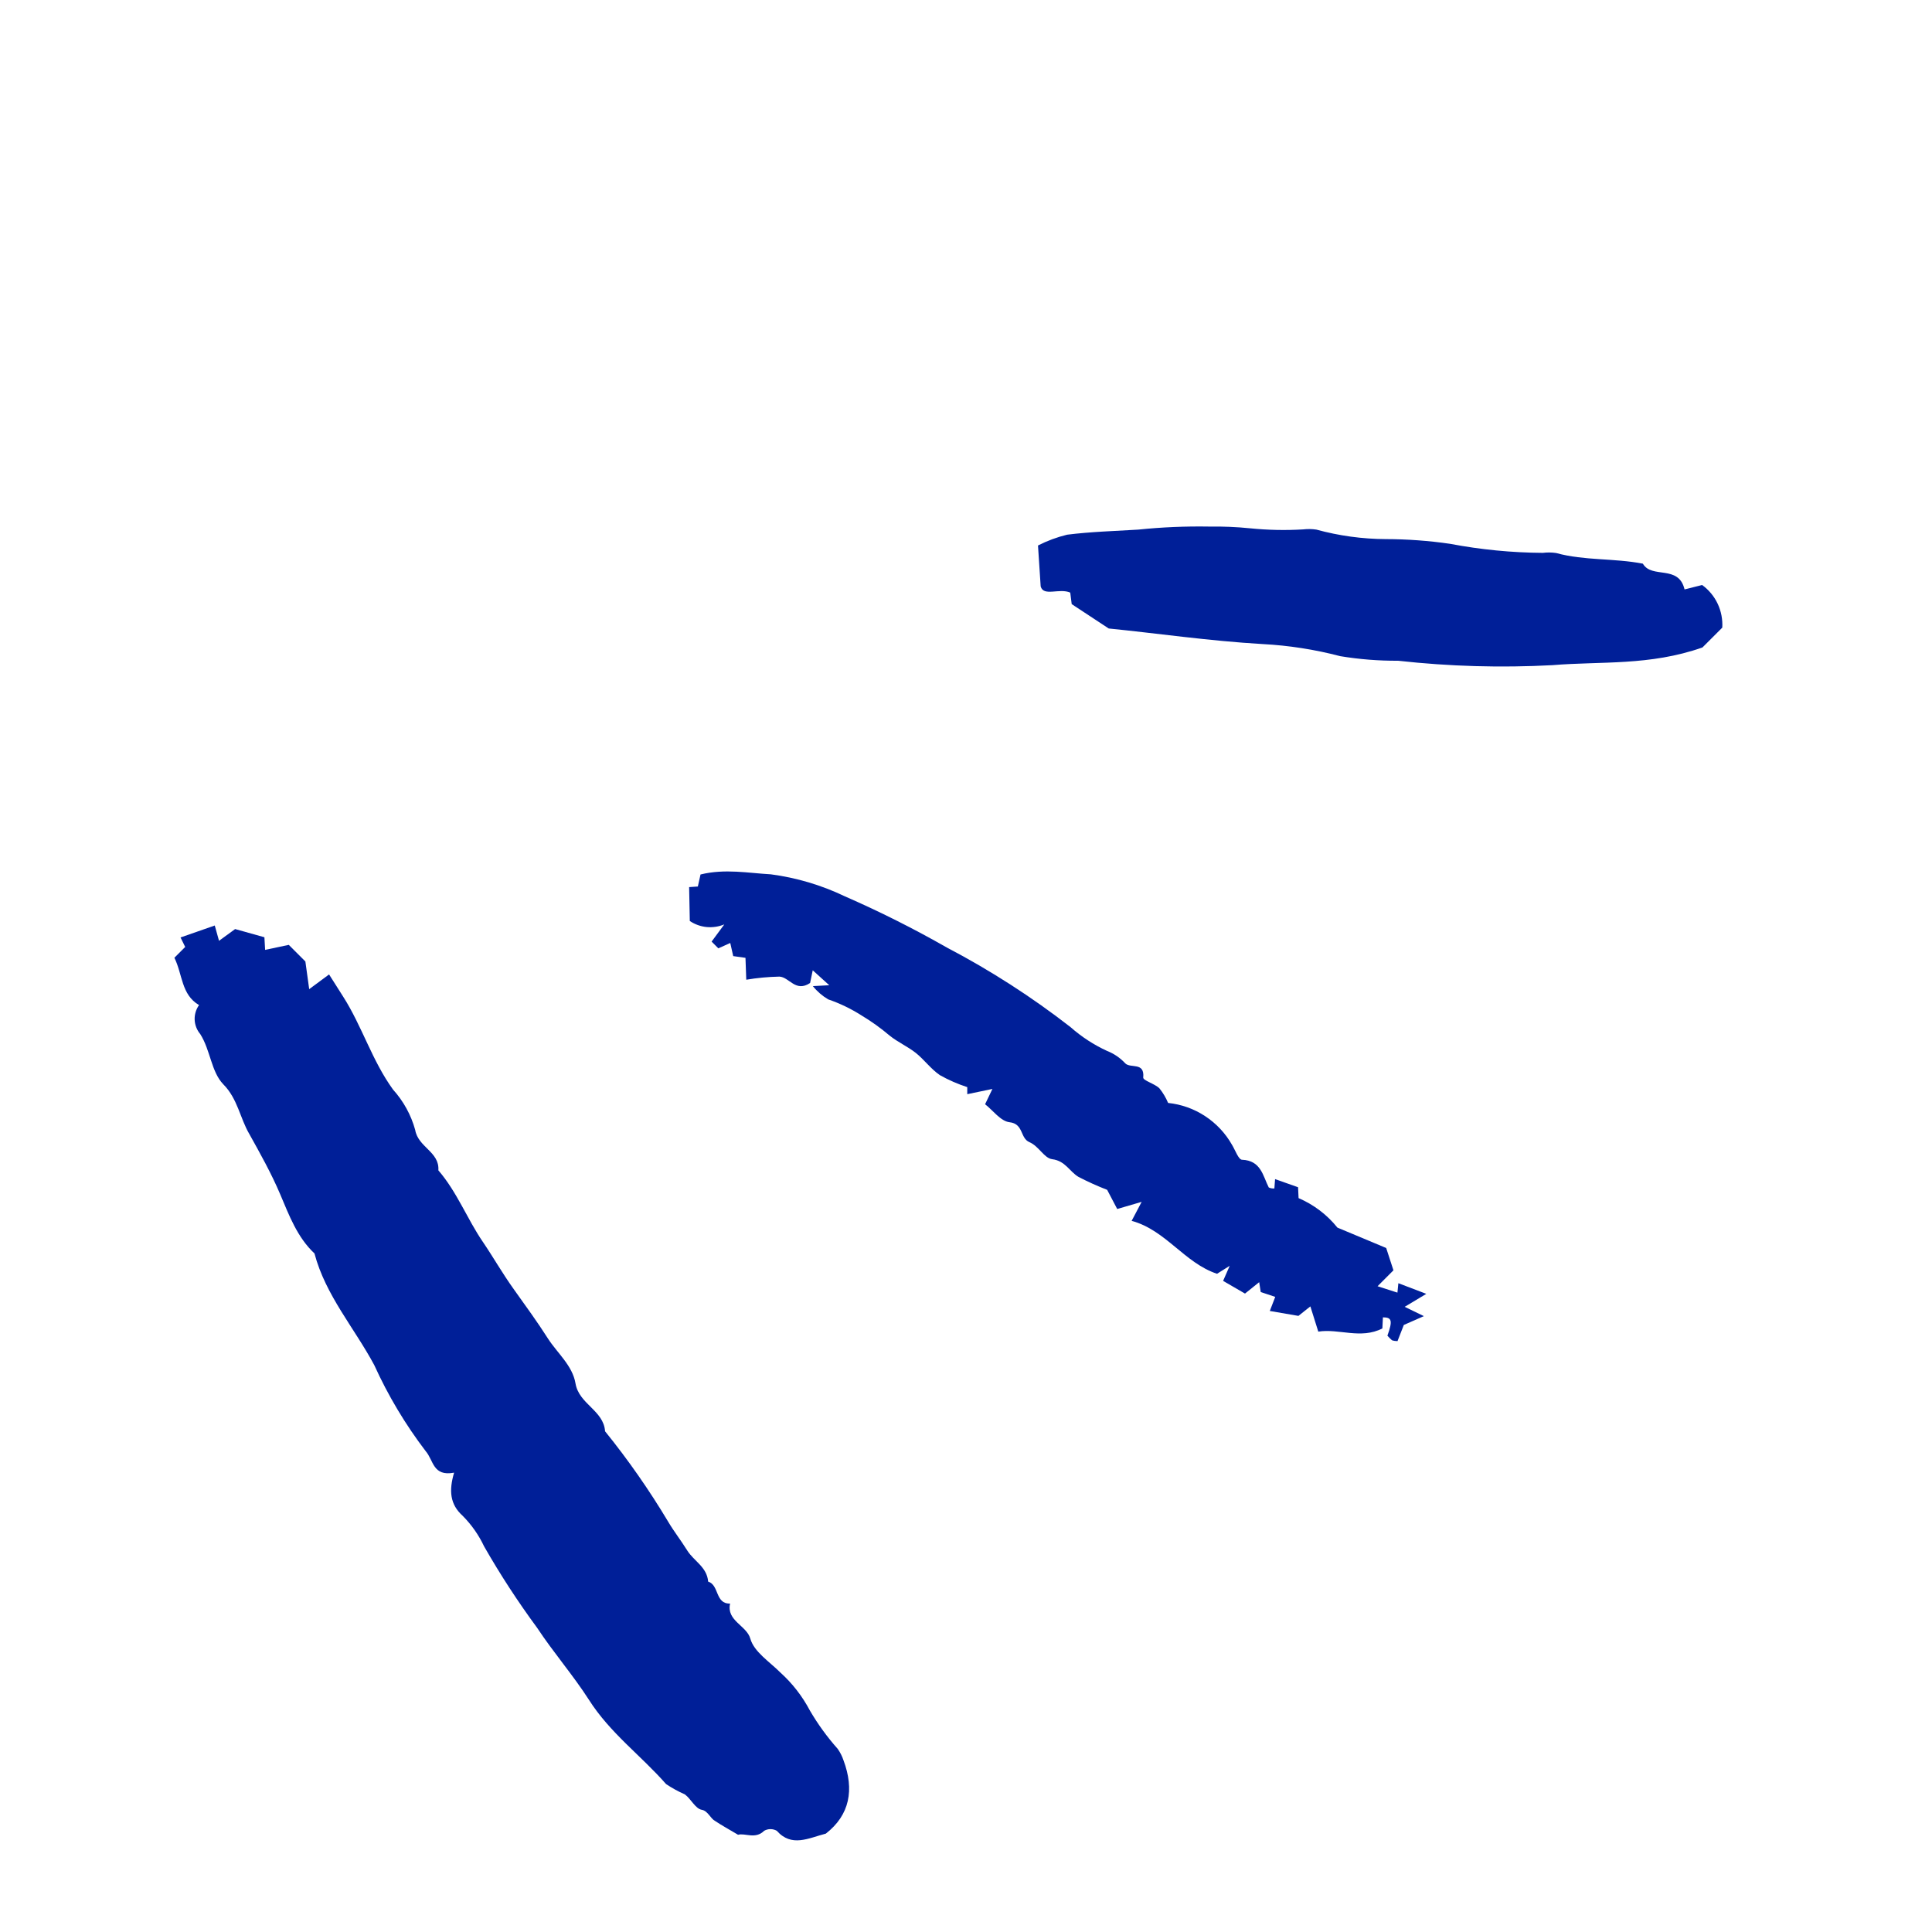
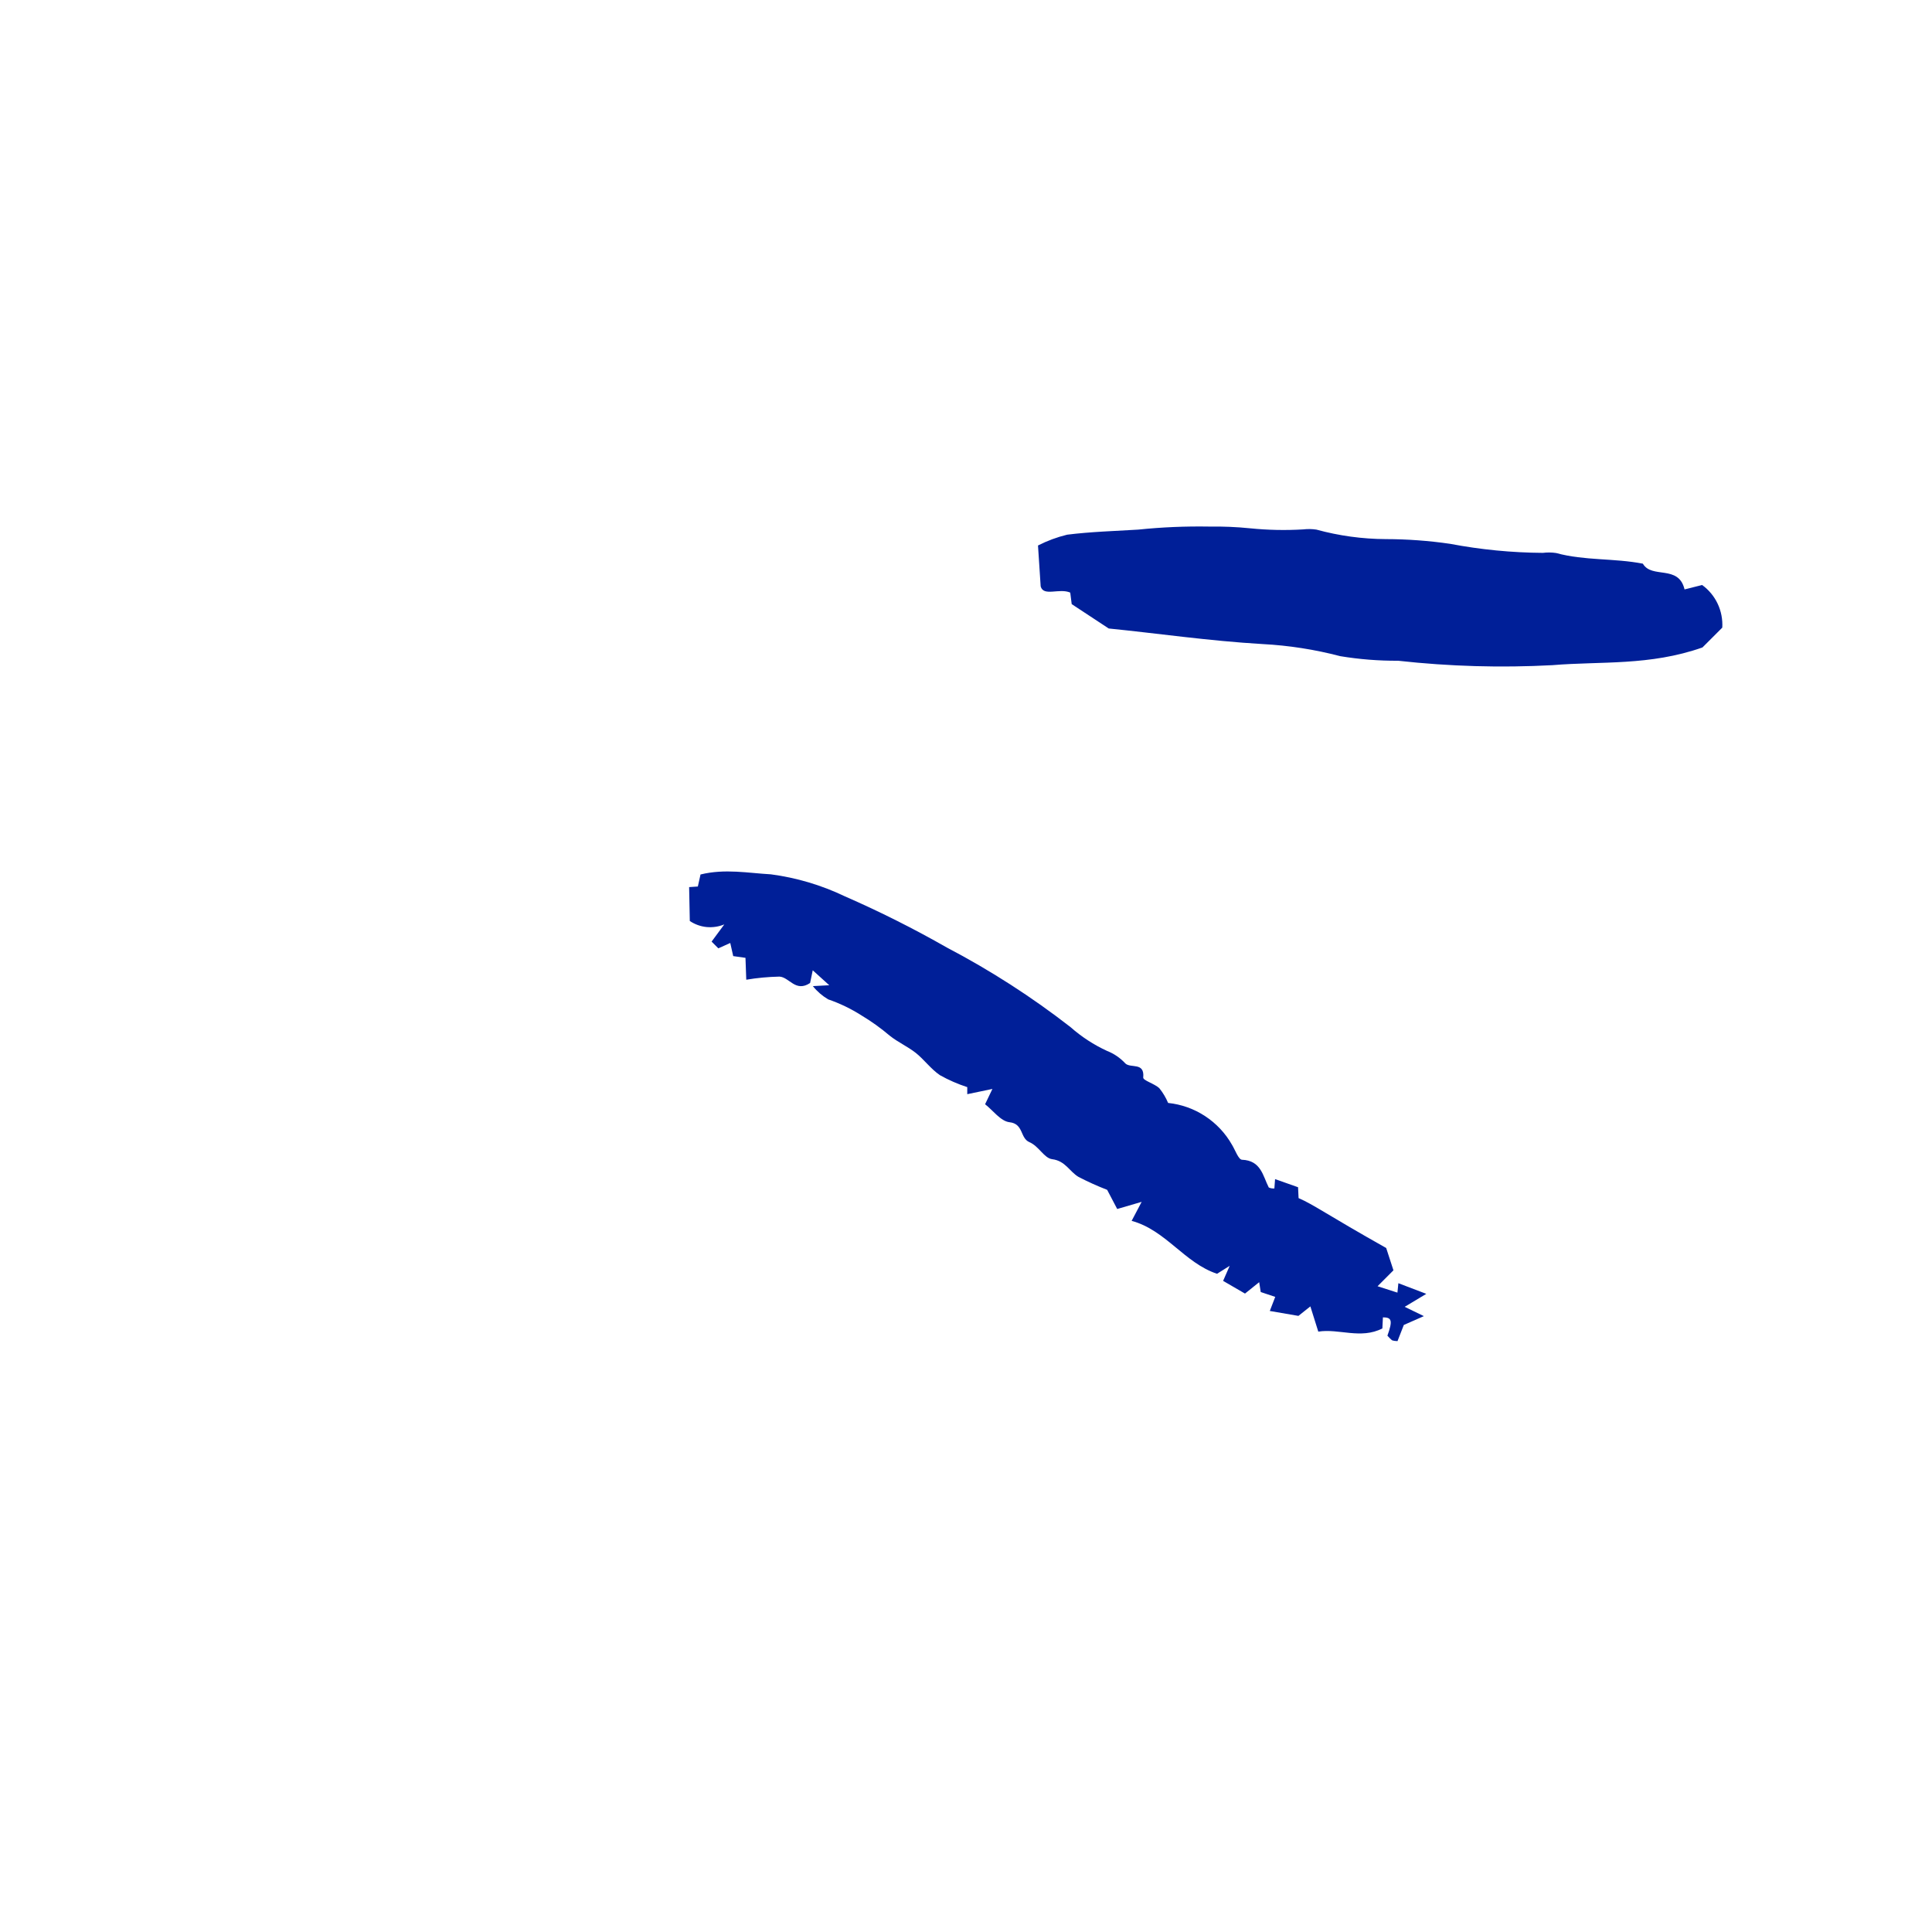
<svg xmlns="http://www.w3.org/2000/svg" width="49" height="49" viewBox="0 0 49 49" fill="none">
-   <path d="M7.745 24.385L7.324 23.964L6.724 24.091L6.706 23.771L5.963 23.563L5.555 23.861L5.447 23.473L4.579 23.776L4.697 24.017L4.423 24.291C4.632 24.714 4.596 25.227 5.048 25.491C4.971 25.599 4.932 25.731 4.937 25.864C4.943 25.997 4.993 26.125 5.079 26.227C5.338 26.635 5.355 27.179 5.662 27.499C6.028 27.865 6.088 28.363 6.324 28.762C6.599 29.256 6.881 29.758 7.107 30.291C7.333 30.824 7.537 31.378 7.976 31.791C8.256 32.852 8.989 33.681 9.493 34.624C9.844 35.397 10.281 36.129 10.796 36.804C11 37.038 10.973 37.451 11.517 37.35C11.383 37.804 11.41 38.154 11.736 38.446C11.96 38.672 12.143 38.933 12.278 39.22C12.686 39.934 13.135 40.623 13.622 41.284C14.037 41.913 14.537 42.488 14.936 43.11C15.471 43.953 16.258 44.525 16.894 45.249C17.045 45.35 17.204 45.437 17.37 45.51C17.526 45.626 17.635 45.871 17.796 45.9C17.956 45.928 18.015 46.119 18.135 46.183C18.311 46.301 18.499 46.402 18.719 46.534C18.896 46.483 19.157 46.656 19.381 46.433C19.43 46.405 19.485 46.391 19.541 46.391C19.597 46.391 19.652 46.405 19.701 46.433C20.078 46.858 20.502 46.619 20.945 46.505C21.554 46.031 21.67 45.389 21.394 44.648C21.359 44.544 21.31 44.446 21.247 44.356C20.979 44.055 20.742 43.728 20.539 43.38C20.349 43.02 20.097 42.695 19.795 42.422C19.519 42.146 19.122 41.893 19.03 41.56C18.938 41.227 18.418 41.106 18.517 40.67C18.133 40.681 18.245 40.2 17.96 40.113C17.931 39.742 17.6 39.595 17.431 39.325C17.263 39.056 17.092 38.841 16.947 38.595C16.468 37.794 15.933 37.027 15.346 36.301C15.309 35.769 14.684 35.613 14.596 35.087C14.521 34.635 14.136 34.319 13.899 33.951C13.631 33.53 13.324 33.109 13.028 32.694C12.732 32.28 12.515 31.892 12.245 31.495C11.846 30.911 11.59 30.229 11.118 29.683C11.151 29.212 10.603 29.098 10.53 28.657C10.425 28.277 10.233 27.928 9.969 27.635C9.436 26.901 9.184 26.03 8.704 25.278L8.346 24.714L7.842 25.087L7.745 24.385Z" fill="#001f98" />
-   <path d="M24.532 27.572L24.532 27.751L25.17 27.618L24.984 28.006C25.181 28.159 25.379 28.436 25.602 28.462C25.966 28.501 25.866 28.865 26.109 28.968C26.352 29.072 26.48 29.374 26.686 29.4C27.021 29.442 27.126 29.714 27.352 29.848C27.588 29.971 27.832 30.081 28.08 30.177L28.335 30.663L28.955 30.482L28.701 30.964C29.565 31.196 30.043 32.034 30.867 32.306L31.188 32.104L31.021 32.486L31.576 32.808L31.936 32.519L31.975 32.769L32.343 32.892L32.205 33.249L32.931 33.374L33.234 33.133L33.435 33.773C33.957 33.69 34.512 33.973 35.06 33.692L35.074 33.411C35.302 33.411 35.324 33.495 35.188 33.876C35.224 33.917 35.262 33.956 35.304 33.992C35.349 34.007 35.397 34.014 35.444 34.014L35.604 33.604L36.113 33.38L35.626 33.144L36.174 32.815L35.466 32.545L35.442 32.784L34.938 32.622L35.341 32.218L35.157 31.652L33.92 31.135C33.658 30.809 33.32 30.552 32.935 30.387L32.922 30.111L32.339 29.905L32.321 30.142C32.273 30.146 32.223 30.138 32.179 30.117C32.03 29.828 31.986 29.433 31.501 29.414C31.411 29.411 31.33 29.172 31.247 29.036C31.081 28.743 30.847 28.493 30.565 28.308C30.284 28.123 29.962 28.008 29.626 27.973C29.57 27.84 29.496 27.715 29.405 27.602C29.286 27.484 28.988 27.405 28.995 27.328C29.034 26.929 28.677 27.102 28.541 26.971C28.413 26.832 28.256 26.724 28.08 26.655C27.742 26.5 27.429 26.296 27.151 26.05C26.168 25.285 25.118 24.61 24.015 24.032C23.175 23.553 22.311 23.119 21.425 22.732C20.834 22.449 20.202 22.261 19.552 22.175C18.982 22.144 18.386 22.026 17.767 22.179L17.699 22.484L17.478 22.499L17.495 23.359C17.623 23.444 17.769 23.497 17.922 23.512C18.075 23.526 18.229 23.503 18.37 23.445L18.048 23.881L18.219 24.052L18.521 23.916L18.596 24.249L18.907 24.293L18.927 24.848C19.206 24.801 19.487 24.775 19.769 24.769C20.019 24.782 20.177 25.177 20.546 24.931L20.613 24.609L21.032 24.988L20.616 25.01C20.724 25.145 20.855 25.258 21.004 25.346C21.301 25.448 21.585 25.585 21.85 25.754C22.102 25.905 22.341 26.077 22.565 26.267C22.769 26.431 23.019 26.541 23.225 26.703C23.431 26.865 23.611 27.115 23.839 27.269C24.059 27.393 24.292 27.494 24.532 27.572Z" fill="#001f98" />
+   <path d="M24.532 27.572L24.532 27.751L25.17 27.618L24.984 28.006C25.181 28.159 25.379 28.436 25.602 28.462C25.966 28.501 25.866 28.865 26.109 28.968C26.352 29.072 26.48 29.374 26.686 29.4C27.021 29.442 27.126 29.714 27.352 29.848C27.588 29.971 27.832 30.081 28.08 30.177L28.335 30.663L28.955 30.482L28.701 30.964C29.565 31.196 30.043 32.034 30.867 32.306L31.188 32.104L31.021 32.486L31.576 32.808L31.936 32.519L31.975 32.769L32.343 32.892L32.205 33.249L32.931 33.374L33.234 33.133L33.435 33.773C33.957 33.69 34.512 33.973 35.06 33.692L35.074 33.411C35.302 33.411 35.324 33.495 35.188 33.876C35.224 33.917 35.262 33.956 35.304 33.992C35.349 34.007 35.397 34.014 35.444 34.014L35.604 33.604L36.113 33.38L35.626 33.144L36.174 32.815L35.466 32.545L35.442 32.784L34.938 32.622L35.341 32.218L35.157 31.652C33.658 30.809 33.32 30.552 32.935 30.387L32.922 30.111L32.339 29.905L32.321 30.142C32.273 30.146 32.223 30.138 32.179 30.117C32.03 29.828 31.986 29.433 31.501 29.414C31.411 29.411 31.33 29.172 31.247 29.036C31.081 28.743 30.847 28.493 30.565 28.308C30.284 28.123 29.962 28.008 29.626 27.973C29.57 27.84 29.496 27.715 29.405 27.602C29.286 27.484 28.988 27.405 28.995 27.328C29.034 26.929 28.677 27.102 28.541 26.971C28.413 26.832 28.256 26.724 28.08 26.655C27.742 26.5 27.429 26.296 27.151 26.05C26.168 25.285 25.118 24.61 24.015 24.032C23.175 23.553 22.311 23.119 21.425 22.732C20.834 22.449 20.202 22.261 19.552 22.175C18.982 22.144 18.386 22.026 17.767 22.179L17.699 22.484L17.478 22.499L17.495 23.359C17.623 23.444 17.769 23.497 17.922 23.512C18.075 23.526 18.229 23.503 18.37 23.445L18.048 23.881L18.219 24.052L18.521 23.916L18.596 24.249L18.907 24.293L18.927 24.848C19.206 24.801 19.487 24.775 19.769 24.769C20.019 24.782 20.177 25.177 20.546 24.931L20.613 24.609L21.032 24.988L20.616 25.01C20.724 25.145 20.855 25.258 21.004 25.346C21.301 25.448 21.585 25.585 21.85 25.754C22.102 25.905 22.341 26.077 22.565 26.267C22.769 26.431 23.019 26.541 23.225 26.703C23.431 26.865 23.611 27.115 23.839 27.269C24.059 27.393 24.292 27.494 24.532 27.572Z" fill="#001f98" />
  <path d="M43.178 16.421L43.681 15.918C43.693 15.71 43.653 15.501 43.564 15.312C43.475 15.123 43.339 14.96 43.17 14.837L42.724 14.949C42.573 14.311 41.893 14.688 41.667 14.296C40.933 14.153 40.183 14.223 39.468 14.026C39.356 14.009 39.243 14.008 39.13 14.022C38.342 14.017 37.555 13.94 36.78 13.793C36.239 13.714 35.693 13.674 35.146 13.673C34.552 13.67 33.96 13.589 33.387 13.432C33.275 13.415 33.162 13.414 33.049 13.427C32.601 13.454 32.152 13.444 31.705 13.399C31.36 13.364 31.013 13.35 30.666 13.355C30.066 13.345 29.466 13.37 28.87 13.432C28.267 13.469 27.661 13.486 27.065 13.561C26.809 13.623 26.561 13.715 26.326 13.835L26.394 14.872C26.466 15.138 26.868 14.908 27.144 15.03L27.181 15.322L28.12 15.94C29.317 16.059 30.664 16.256 32.023 16.335C32.688 16.37 33.348 16.473 33.992 16.642C34.477 16.722 34.968 16.761 35.459 16.758C36.759 16.902 38.068 16.94 39.374 16.87C40.6 16.767 41.839 16.892 43.178 16.421Z" fill="#001f98" />
</svg>